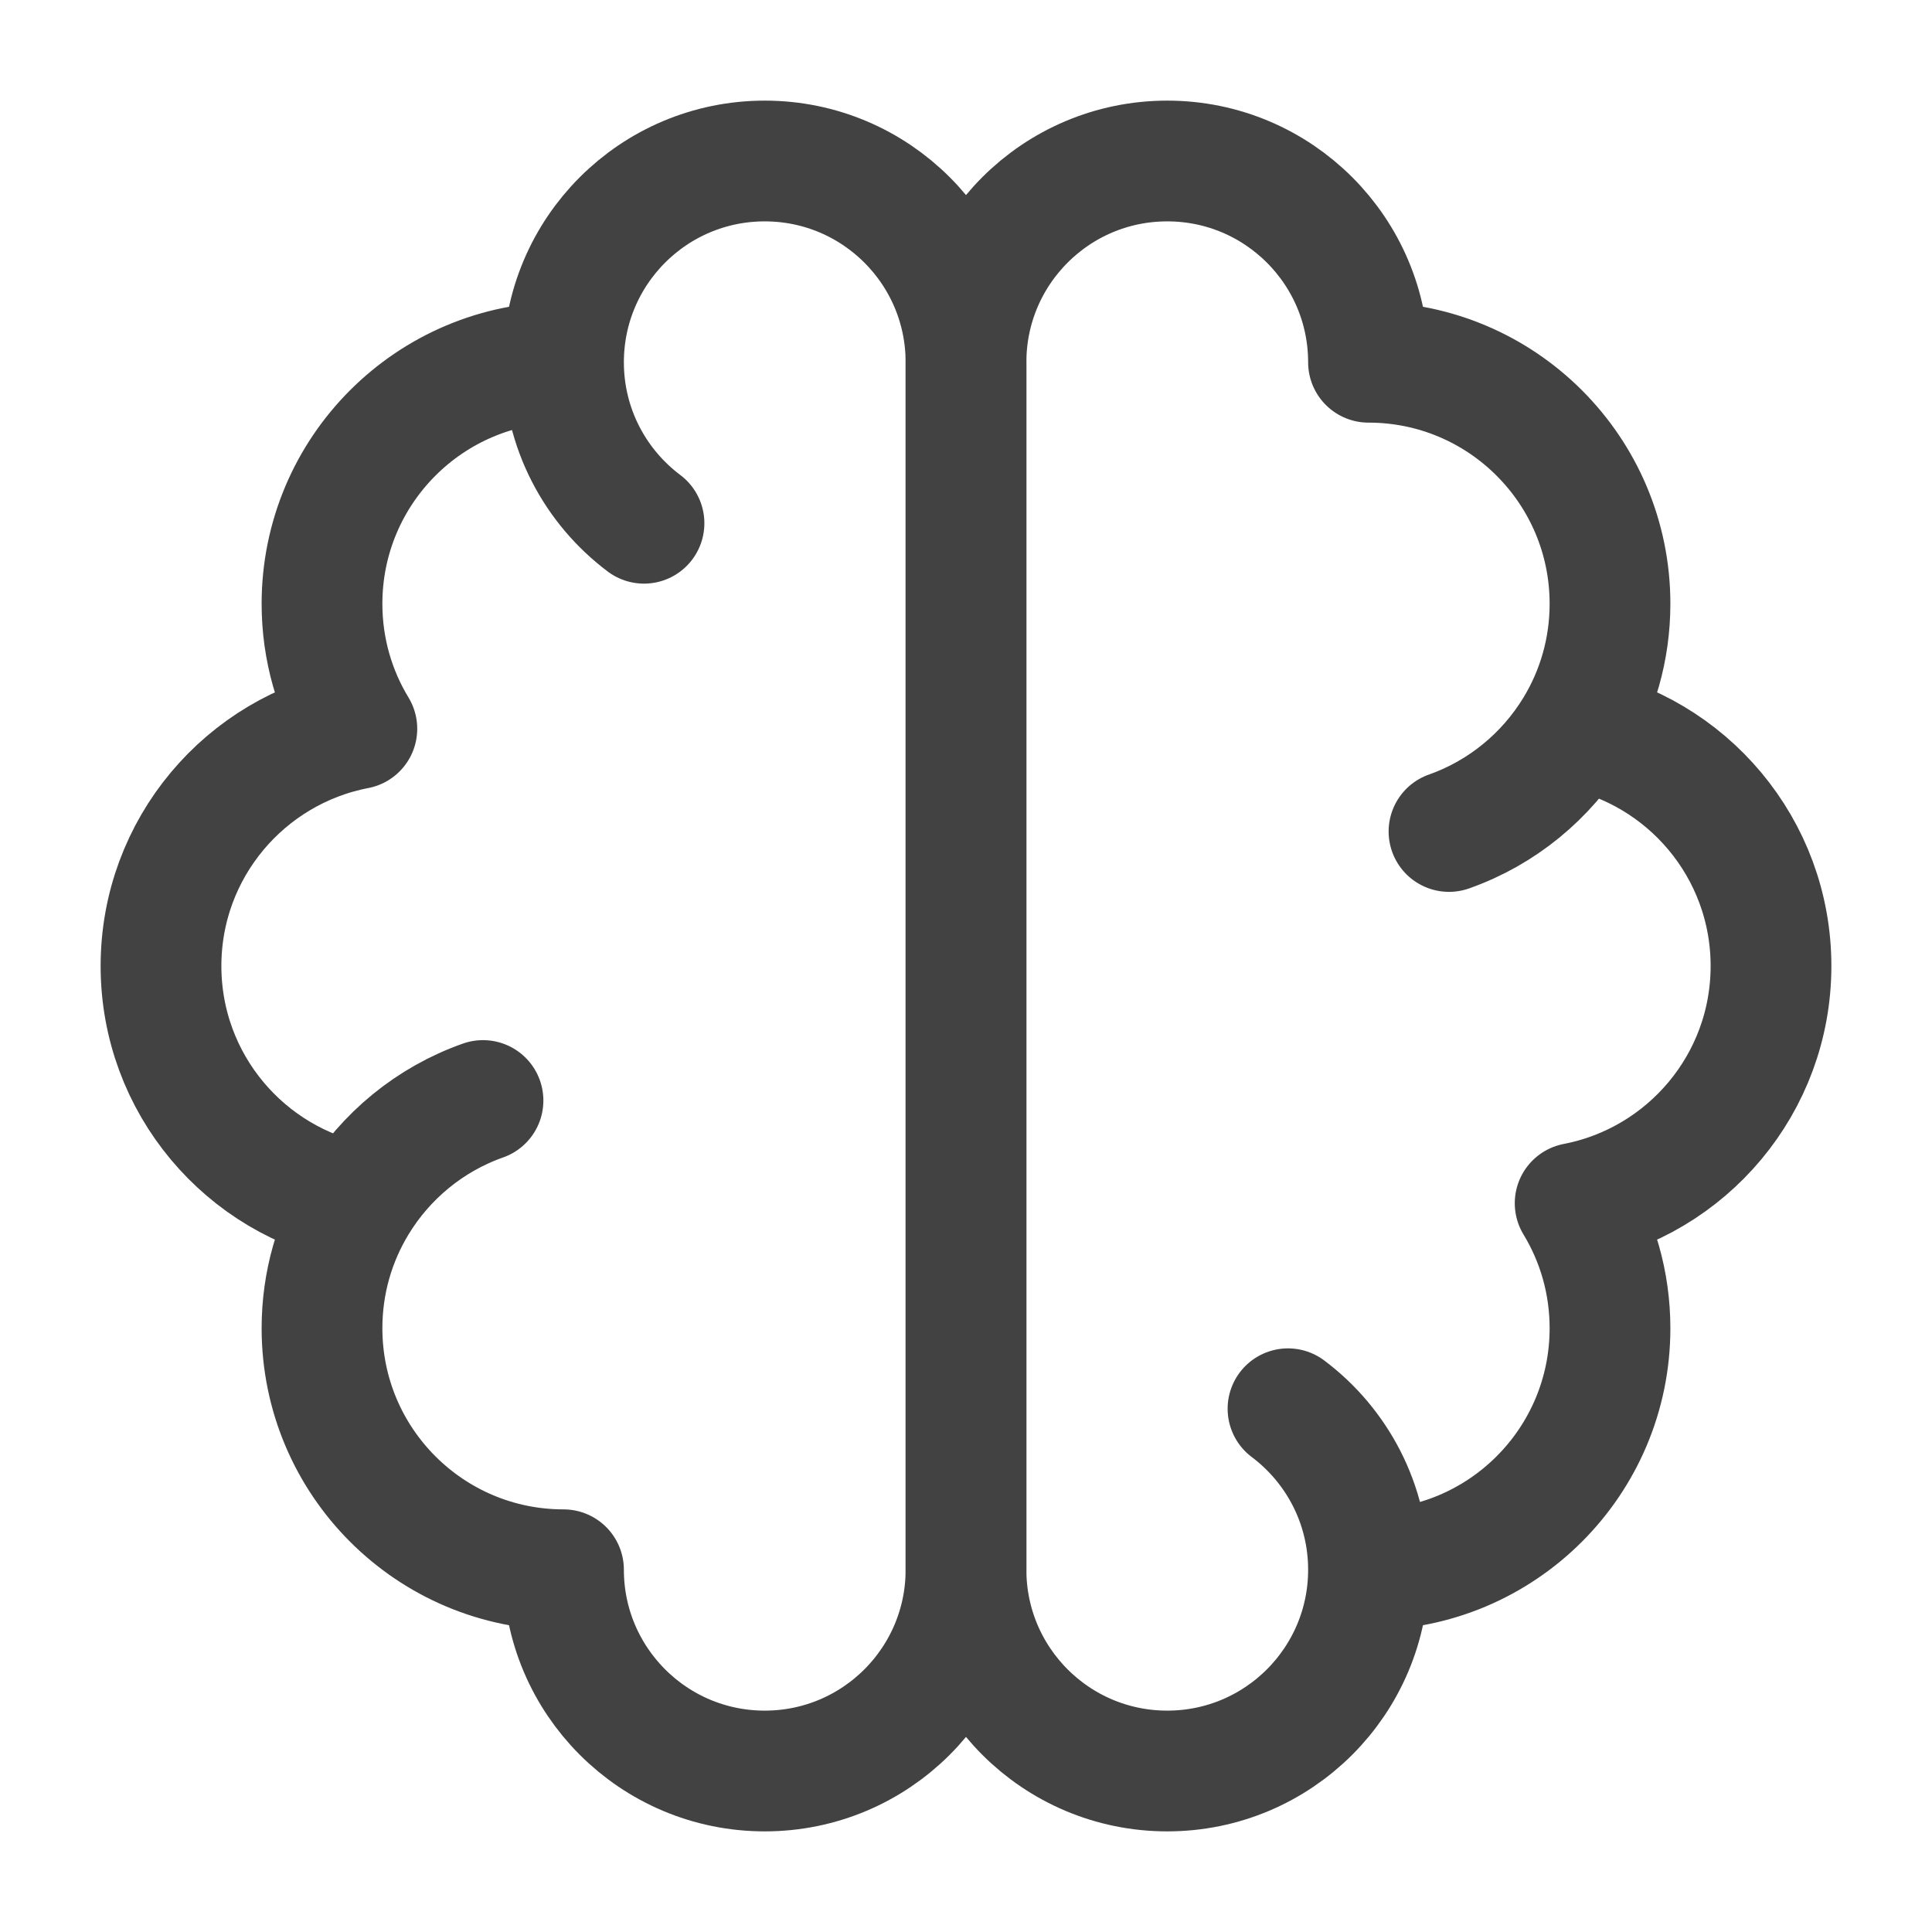
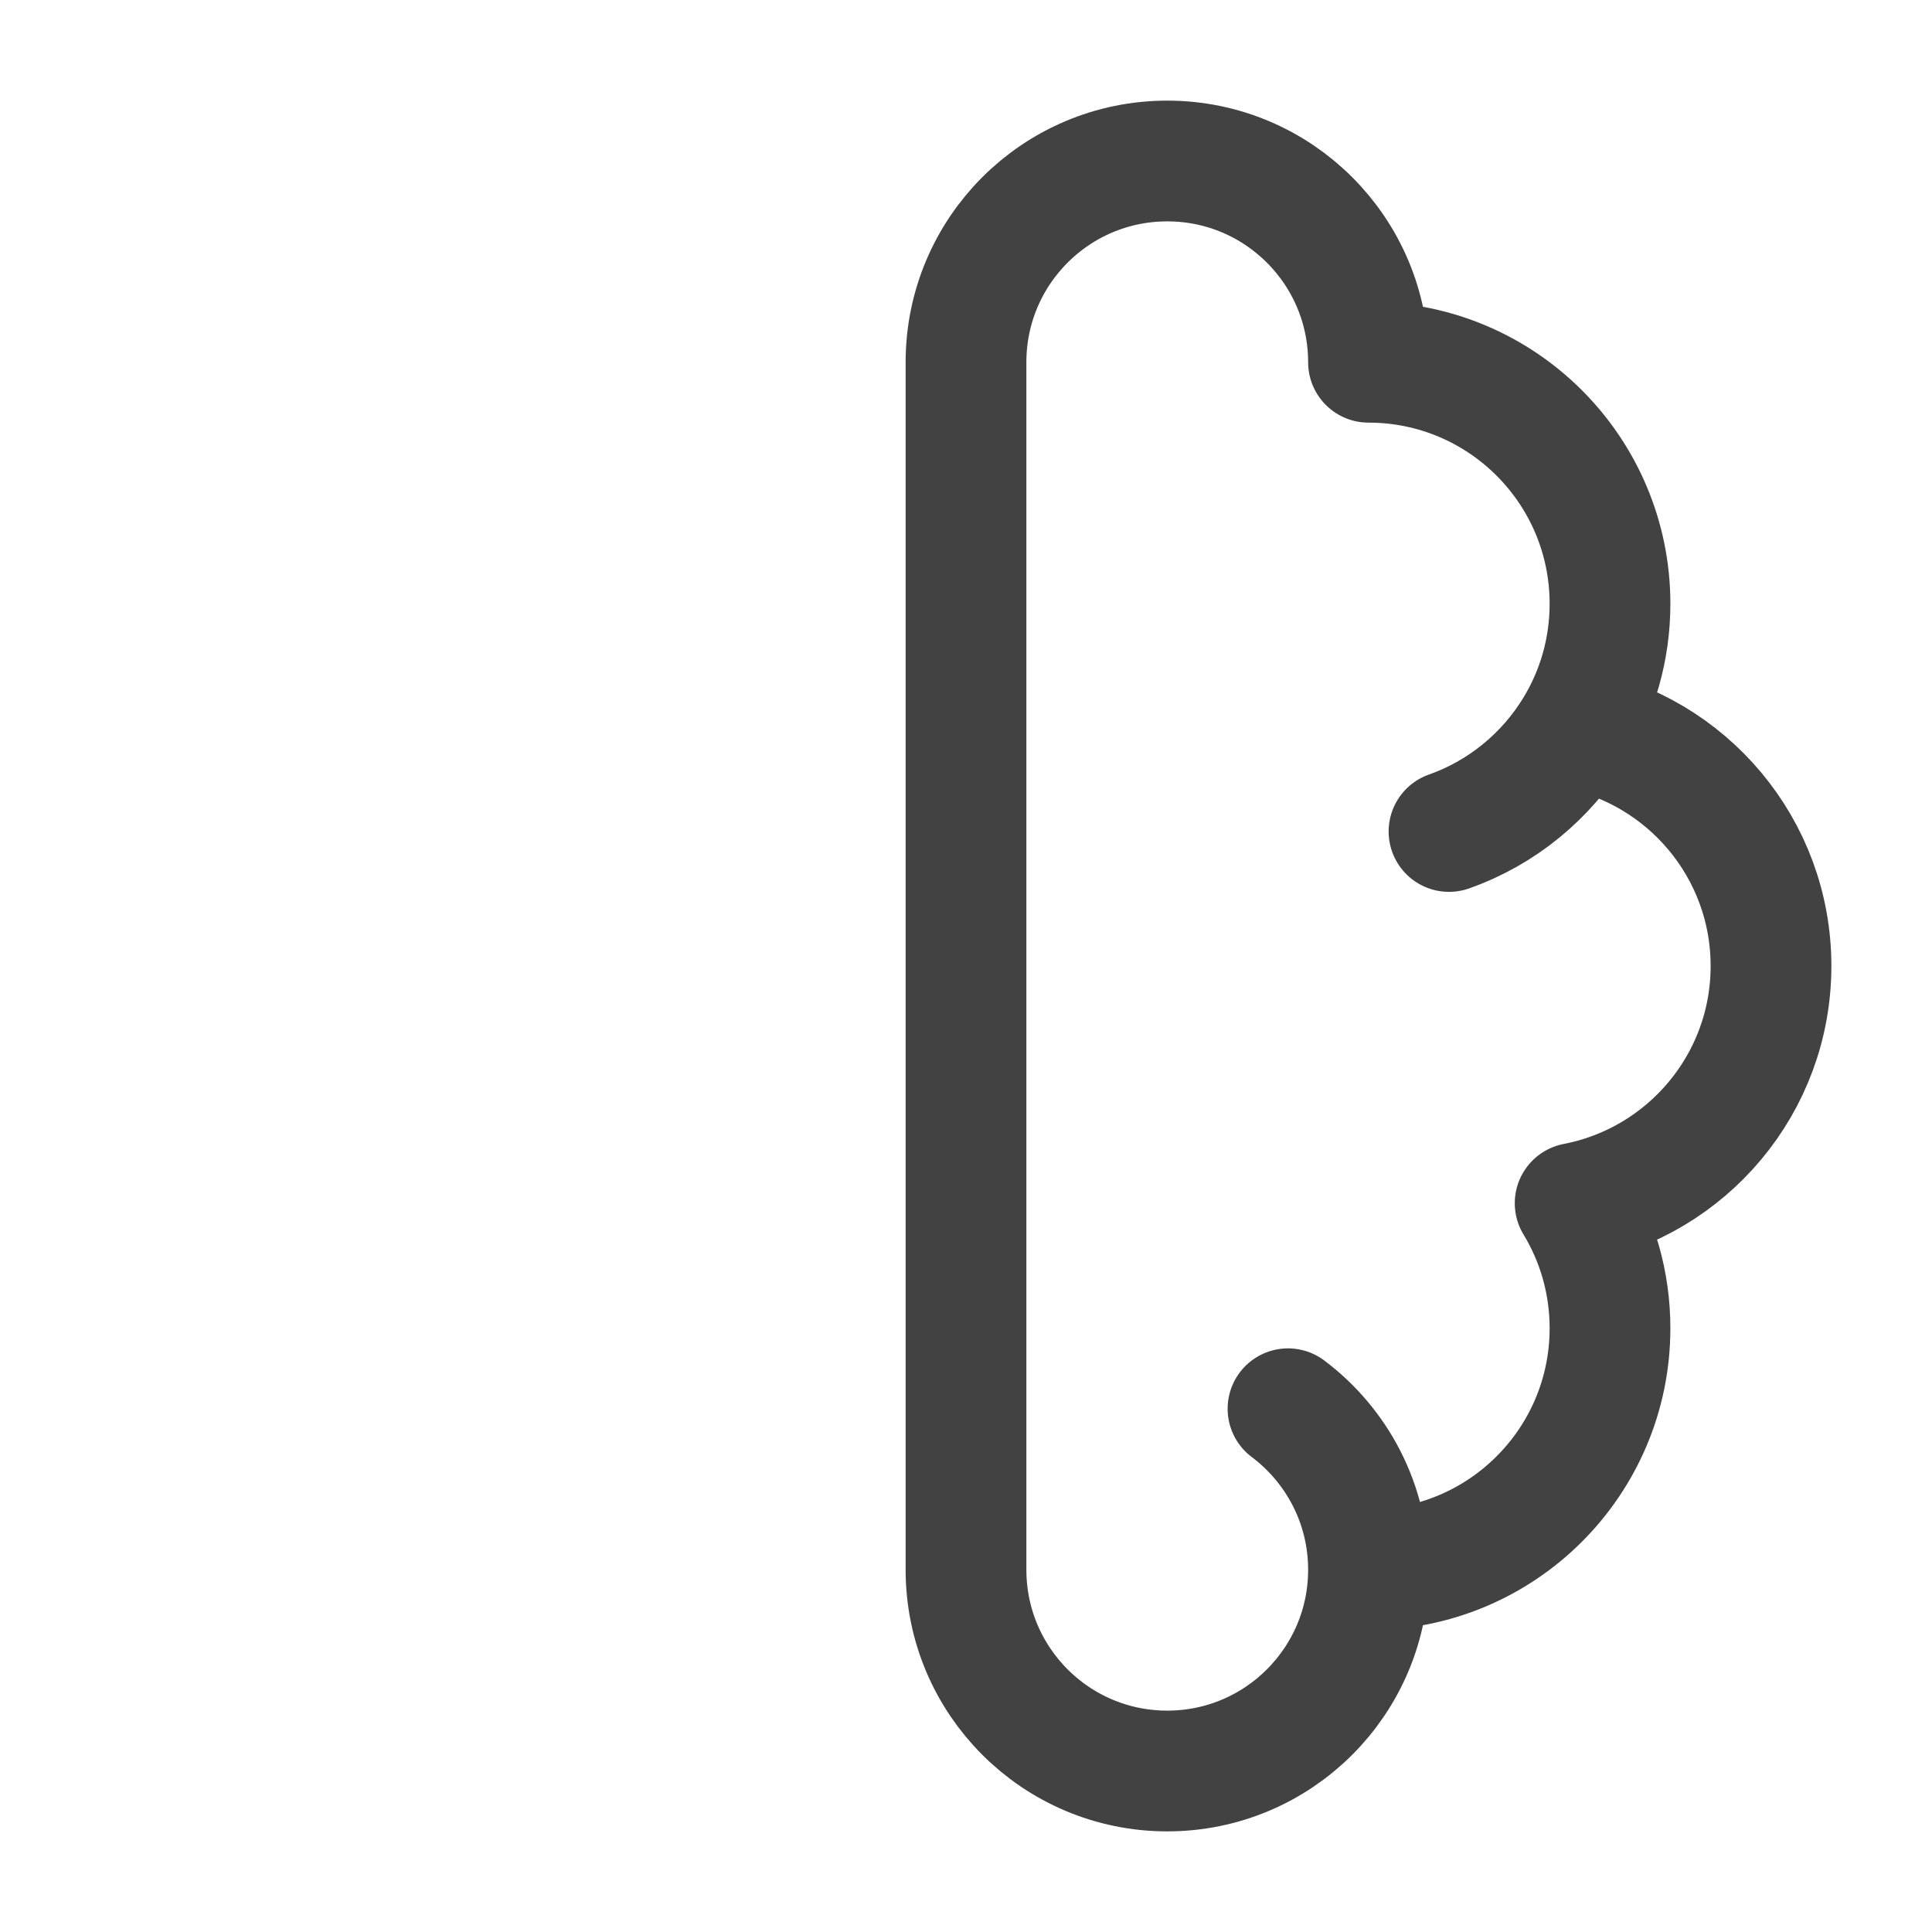
<svg xmlns="http://www.w3.org/2000/svg" width="24" height="24" viewBox="0 0 24 24" fill="none">
-   <path d="M7 4.5C5.343 4.5 4 5.843 4 7.5C4 8.069 4.158 8.6 4.433 9.053C3.047 9.319 2 10.537 2 12C2 13.463 3.047 14.681 4.433 14.947M7 4.5C7 3.119 8.119 2 9.5 2C10.881 2 12 3.119 12 4.5V19.5C12 20.881 10.881 22 9.5 22C8.119 22 7 20.881 7 19.5C5.343 19.5 4 18.157 4 16.5C4 15.931 4.158 15.4 4.433 14.947M7 4.5C7 5.318 7.393 6.044 8 6.5M4.433 14.947C4.789 14.359 5.342 13.903 6 13.671" stroke="#424242" stroke-width="1.5" stroke-linecap="round" stroke-linejoin="round" />
  <path d="M17 19.5C18.657 19.5 20 18.157 20 16.5C20 15.931 19.842 15.4 19.567 14.947C20.953 14.681 22 13.463 22 12C22 10.537 20.953 9.319 19.567 9.053M17 19.5C17 20.881 15.881 22 14.5 22C13.119 22 12 20.881 12 19.5V4.5C12 3.119 13.119 2 14.5 2C15.881 2 17 3.119 17 4.5C18.657 4.5 20 5.843 20 7.5C20 8.069 19.842 8.6 19.567 9.053M17 19.5C17 18.682 16.607 17.956 16 17.5M19.567 9.053C19.21 9.641 18.658 10.097 18 10.329" stroke="#424242" stroke-width="1.5" stroke-linecap="round" stroke-linejoin="round" />
</svg>